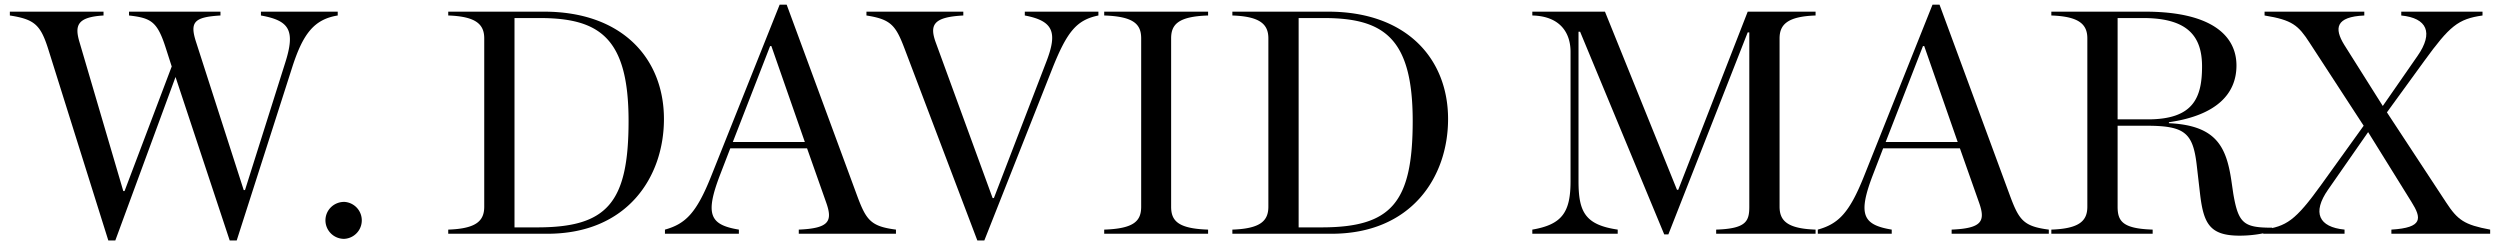
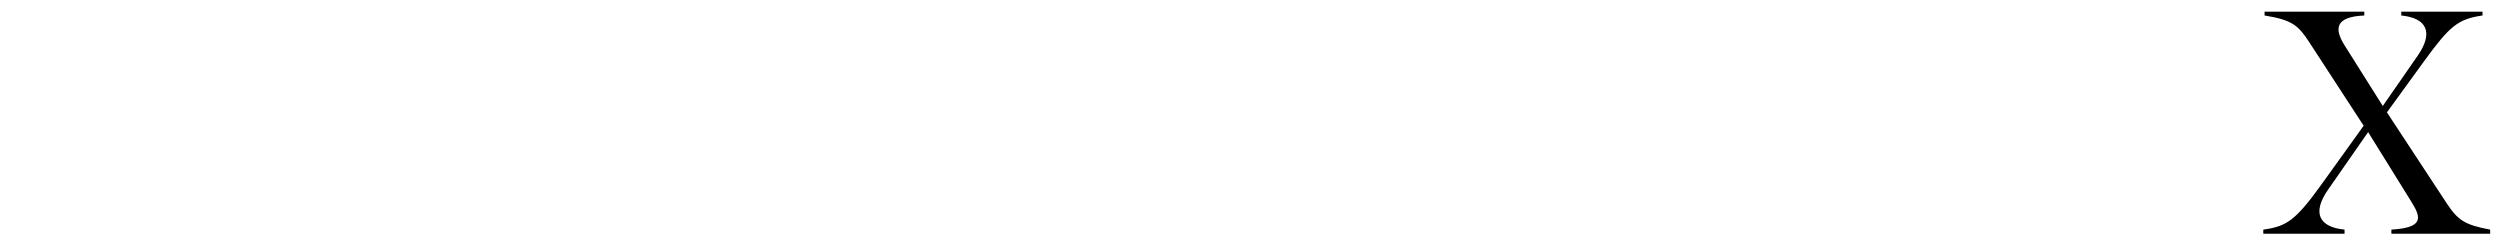
<svg xmlns="http://www.w3.org/2000/svg" width="204" height="20" fill="none">
  <path d="m194.435 8.648 2.834-4.082c1.326-1.898.78-3.094-1.326-3.302V.952h6.63v.312c-2.002.286-2.678.858-4.758 3.718l-3.042 4.186 4.836 7.358c.936 1.43 1.482 1.82 3.588 2.21v.338h-8.06v-.338c2.6-.156 2.47-.936 1.638-2.262l-3.536-5.694-3.276 4.706c-1.3 1.872-.754 3.042 1.352 3.25v.338h-6.63v-.338c1.872-.26 2.6-.702 4.732-3.666l3.458-4.81-4.42-6.786c-.91-1.404-1.404-1.846-3.666-2.21V.952h8.138v.312c-2.34.104-2.47 1.04-1.638 2.392l3.146 4.992Z" fill="#000" />
-   <path d="M172.797 9.74h2.47c3.692 0 4.42-1.742 4.42-4.316 0-2.392-1.092-3.952-4.81-3.952h-2.08V9.74Zm0 .52v6.604c0 1.196.416 1.794 2.86 1.872v.338h-8.268v-.338c2.314-.078 2.938-.728 2.938-1.872V3.136c0-1.118-.624-1.794-2.938-1.872V.952h7.67c5.304 0 7.436 1.898 7.436 4.394 0 2.262-1.56 4.056-5.512 4.628v.078c3.848.182 4.68 1.898 5.096 4.68l.156 1.066c.416 2.444.858 2.782 3.172 2.782v.286a9.896 9.896 0 0 1-2.652.364c-2.418 0-2.938-.962-3.224-3.354l-.286-2.47c-.312-2.6-1.014-3.146-4.108-3.146h-2.34Zm-11.308 6.266-1.56-4.42h-6.266l-.832 2.158c-1.248 3.25-.832 4.082 1.534 4.472v.338h-6.032v-.338c1.69-.468 2.574-1.378 3.744-4.29L157.693.38h.572l5.772 15.652c.728 1.95 1.118 2.444 3.146 2.704v.338h-7.93v-.338c2.47-.104 2.782-.676 2.236-2.21Zm-7.618-4.94h5.876l-2.73-7.826h-.104l-3.042 7.826Zm-28.834 7.488v-.338c2.444-.416 3.12-1.43 3.12-3.952V4.228c0-1.586-.884-2.912-3.12-2.964V.952h5.928l5.876 14.534h.104L142.613.952h5.538v.312c-2.314.078-2.938.754-2.938 1.872v13.728c0 1.144.624 1.794 2.938 1.872v.338h-8.112v-.338c2.444-.078 2.704-.676 2.704-1.872V2.642h-.13l-6.474 16.484h-.338L128.937 2.59h-.13v12.194c0 2.522.546 3.562 3.198 3.952v.338h-6.968Zm-24.476 0v-.338c2.314-.078 2.938-.728 2.938-1.872V3.136c0-1.118-.624-1.794-2.938-1.872V.952h7.826c6.37 0 9.776 3.822 9.776 8.762 0 4.732-2.99 9.36-9.516 9.36h-8.086Zm5.408-.52h1.846c5.694 0 7.462-1.976 7.462-8.684 0-6.812-2.392-8.398-7.28-8.398h-2.028v17.082Zm-15.866.52v-.338c2.47-.078 3.017-.728 3.017-1.872V3.136c0-1.118-.547-1.794-3.017-1.872V.952h8.477v.312c-2.47.078-3.016.754-3.016 1.872v13.728c0 1.144.546 1.794 3.016 1.872v.338h-8.477Zm-10.353.546L73.822 3.994c-.728-1.924-1.118-2.418-3.12-2.73V.952h7.904v.312c-2.444.13-2.782.754-2.236 2.236l4.628 12.662h.104l4.29-11.154c.91-2.366.572-3.302-1.768-3.744V.952h6.006v.312c-1.768.364-2.548 1.3-3.744 4.29L80.322 19.62h-.572Zm-12.333-3.094-1.56-4.42H59.59l-.832 2.158c-1.248 3.25-.832 4.082 1.534 4.472v.338H54.26v-.338c1.69-.468 2.574-1.378 3.744-4.29L63.62.38h.572l5.772 15.652c.728 1.95 1.118 2.444 3.146 2.704v.338h-7.93v-.338c2.47-.104 2.782-.676 2.236-2.21Zm-7.618-4.94h5.876l-2.73-7.826h-.104l-3.042 7.826Zm-23.223 7.488v-.338c2.314-.078 2.938-.728 2.938-1.872V3.136c0-1.118-.624-1.794-2.938-1.872V.952h7.826c6.37 0 9.776 3.822 9.776 8.762 0 4.732-2.99 9.36-9.516 9.36h-8.086Zm5.408-.52h1.846c5.694 0 7.462-1.976 7.462-8.684 0-6.812-2.392-8.398-7.28-8.398h-2.028v17.082Zm-13.894.936a1.515 1.515 0 0 1-1.534-1.508c0-.832.676-1.508 1.534-1.508a1.51 1.51 0 0 1 0 3.016ZM14.012 5.424l-.468-1.456c-.702-2.21-1.196-2.496-3.016-2.704V.952h7.462v.312c-2.184.13-2.522.546-1.976 2.21l3.874 12.038h.104l3.276-10.374c.858-2.678.338-3.458-1.976-3.874V.952h6.266v.312c-1.924.312-2.834 1.482-3.718 4.238L19.316 19.62h-.572l-4.42-13.338L9.41 19.62h-.572L3.924 3.968C3.3 2.018 2.806 1.576.804 1.264V.952h7.644v.312c-2.184.13-2.366.832-1.95 2.21L10.06 15.59h.104l3.848-10.166Z" fill="#000" />
</svg>